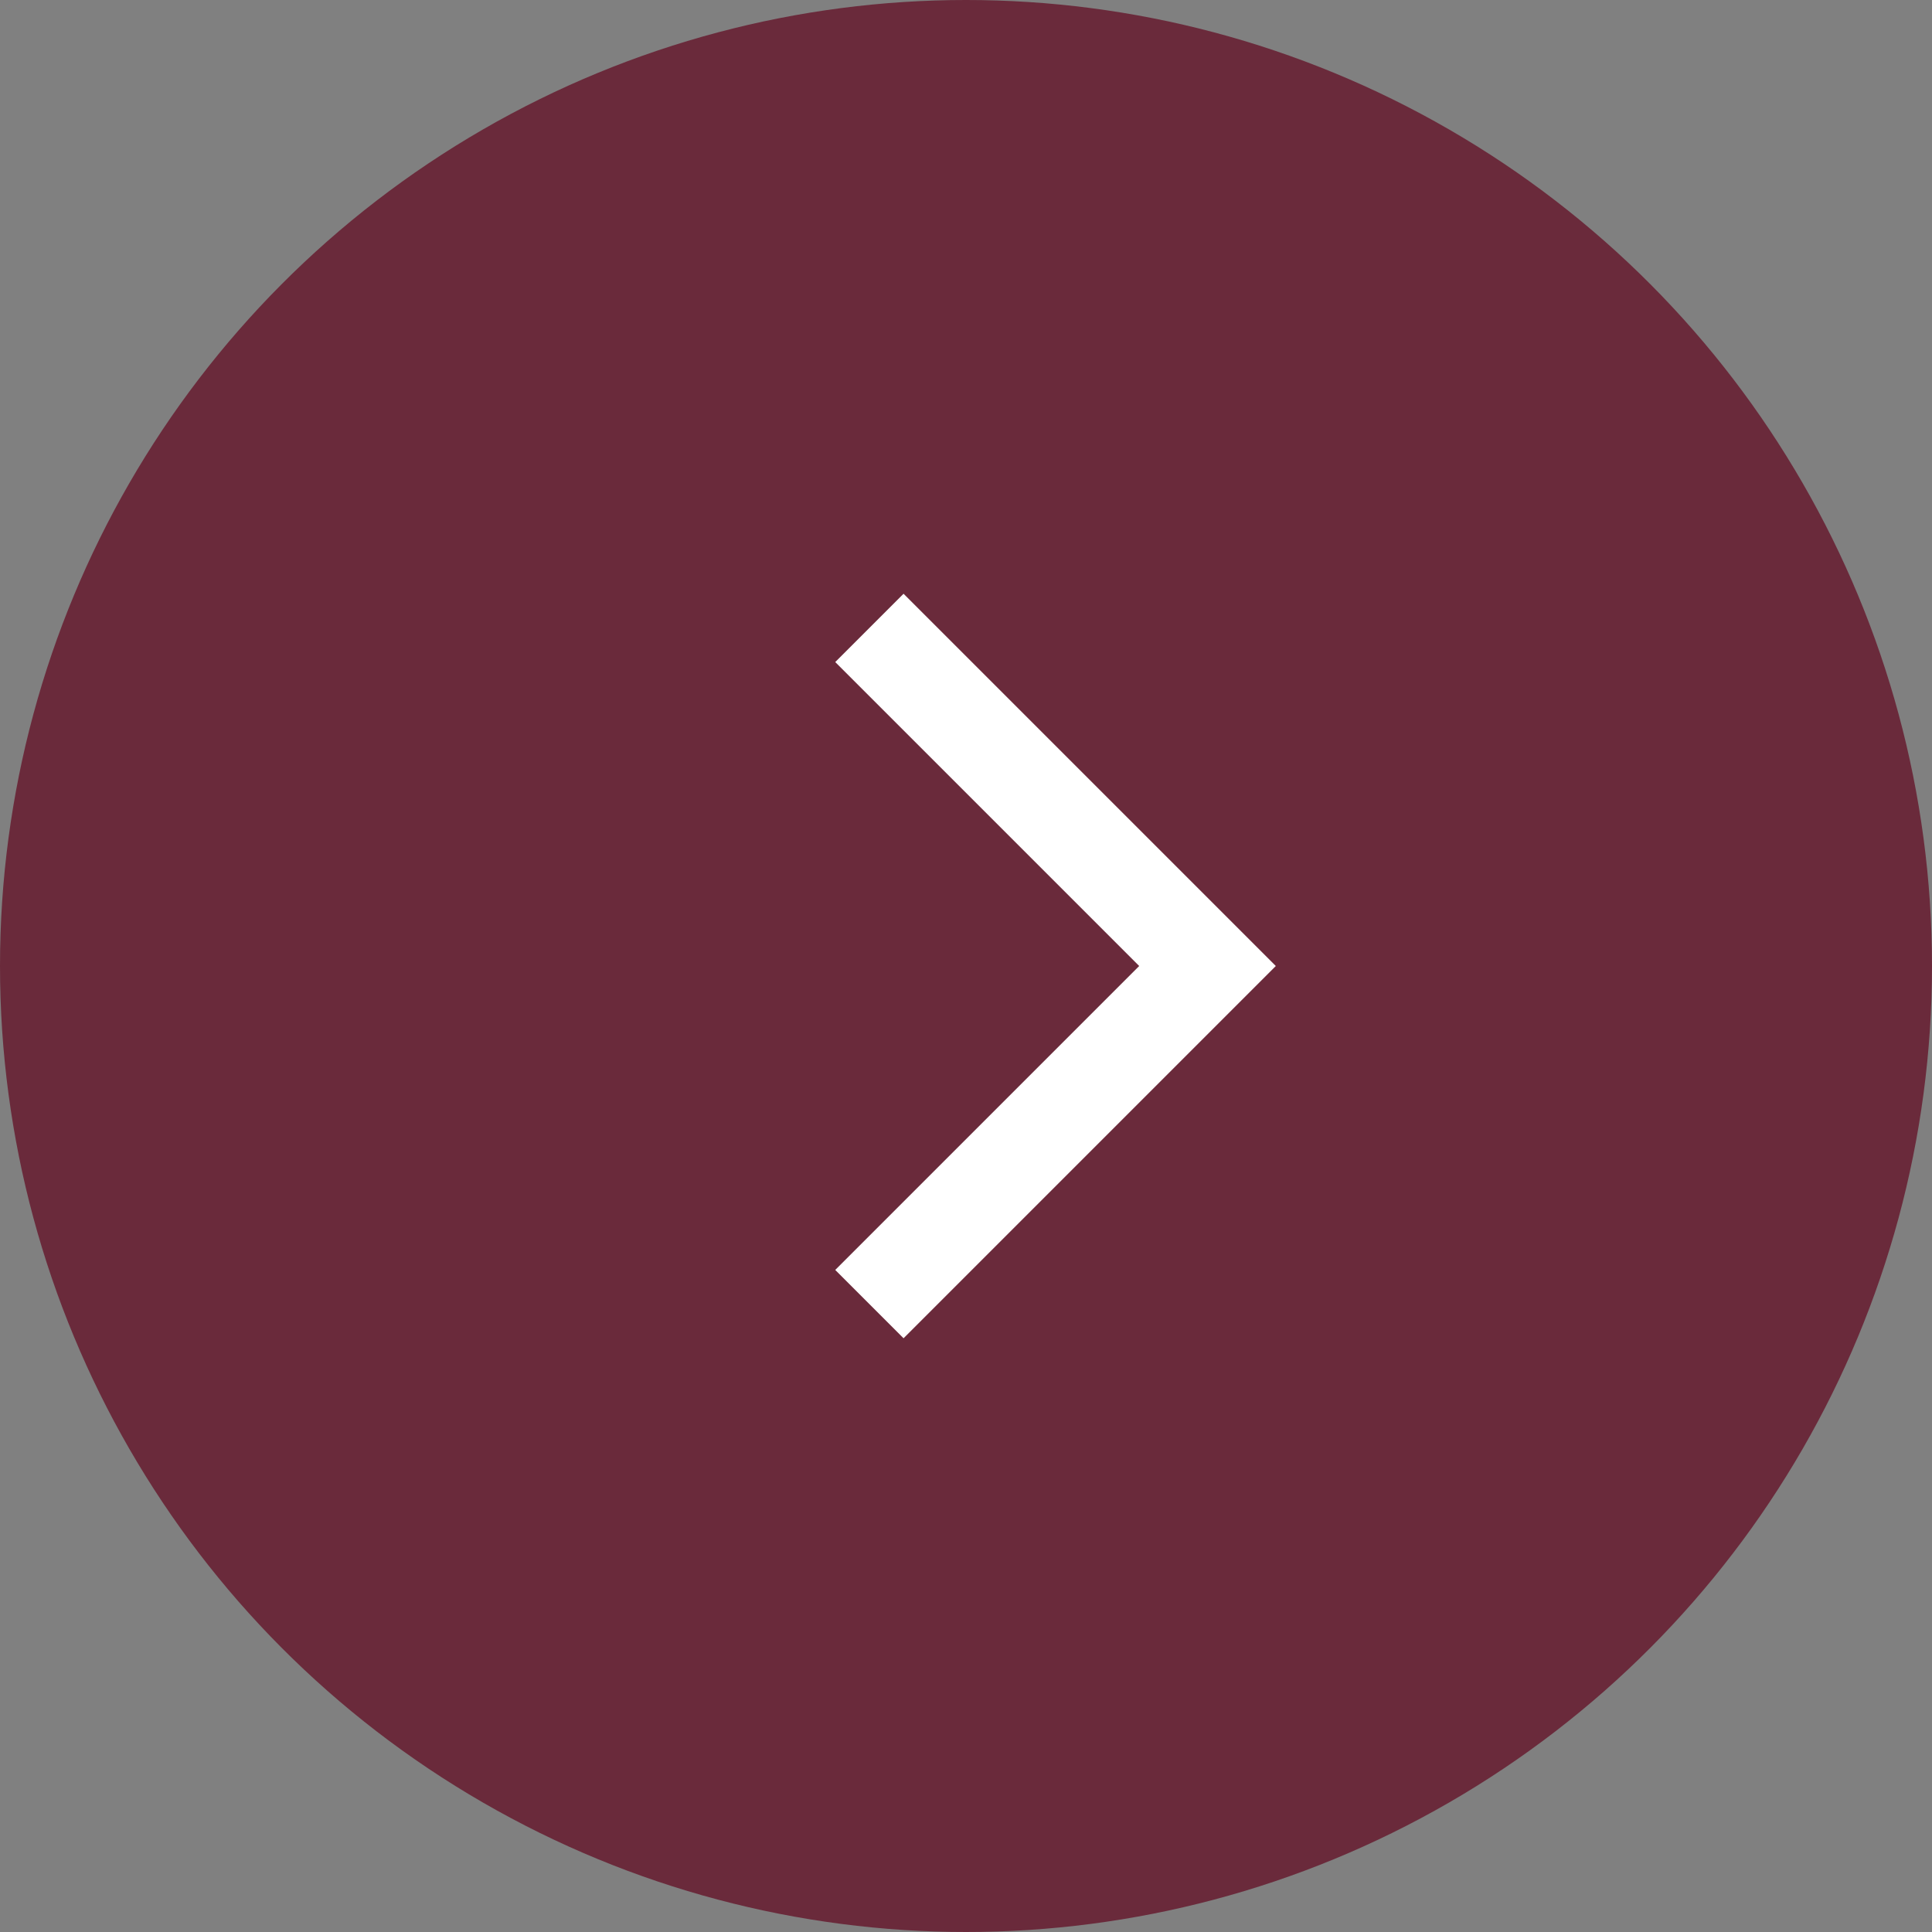
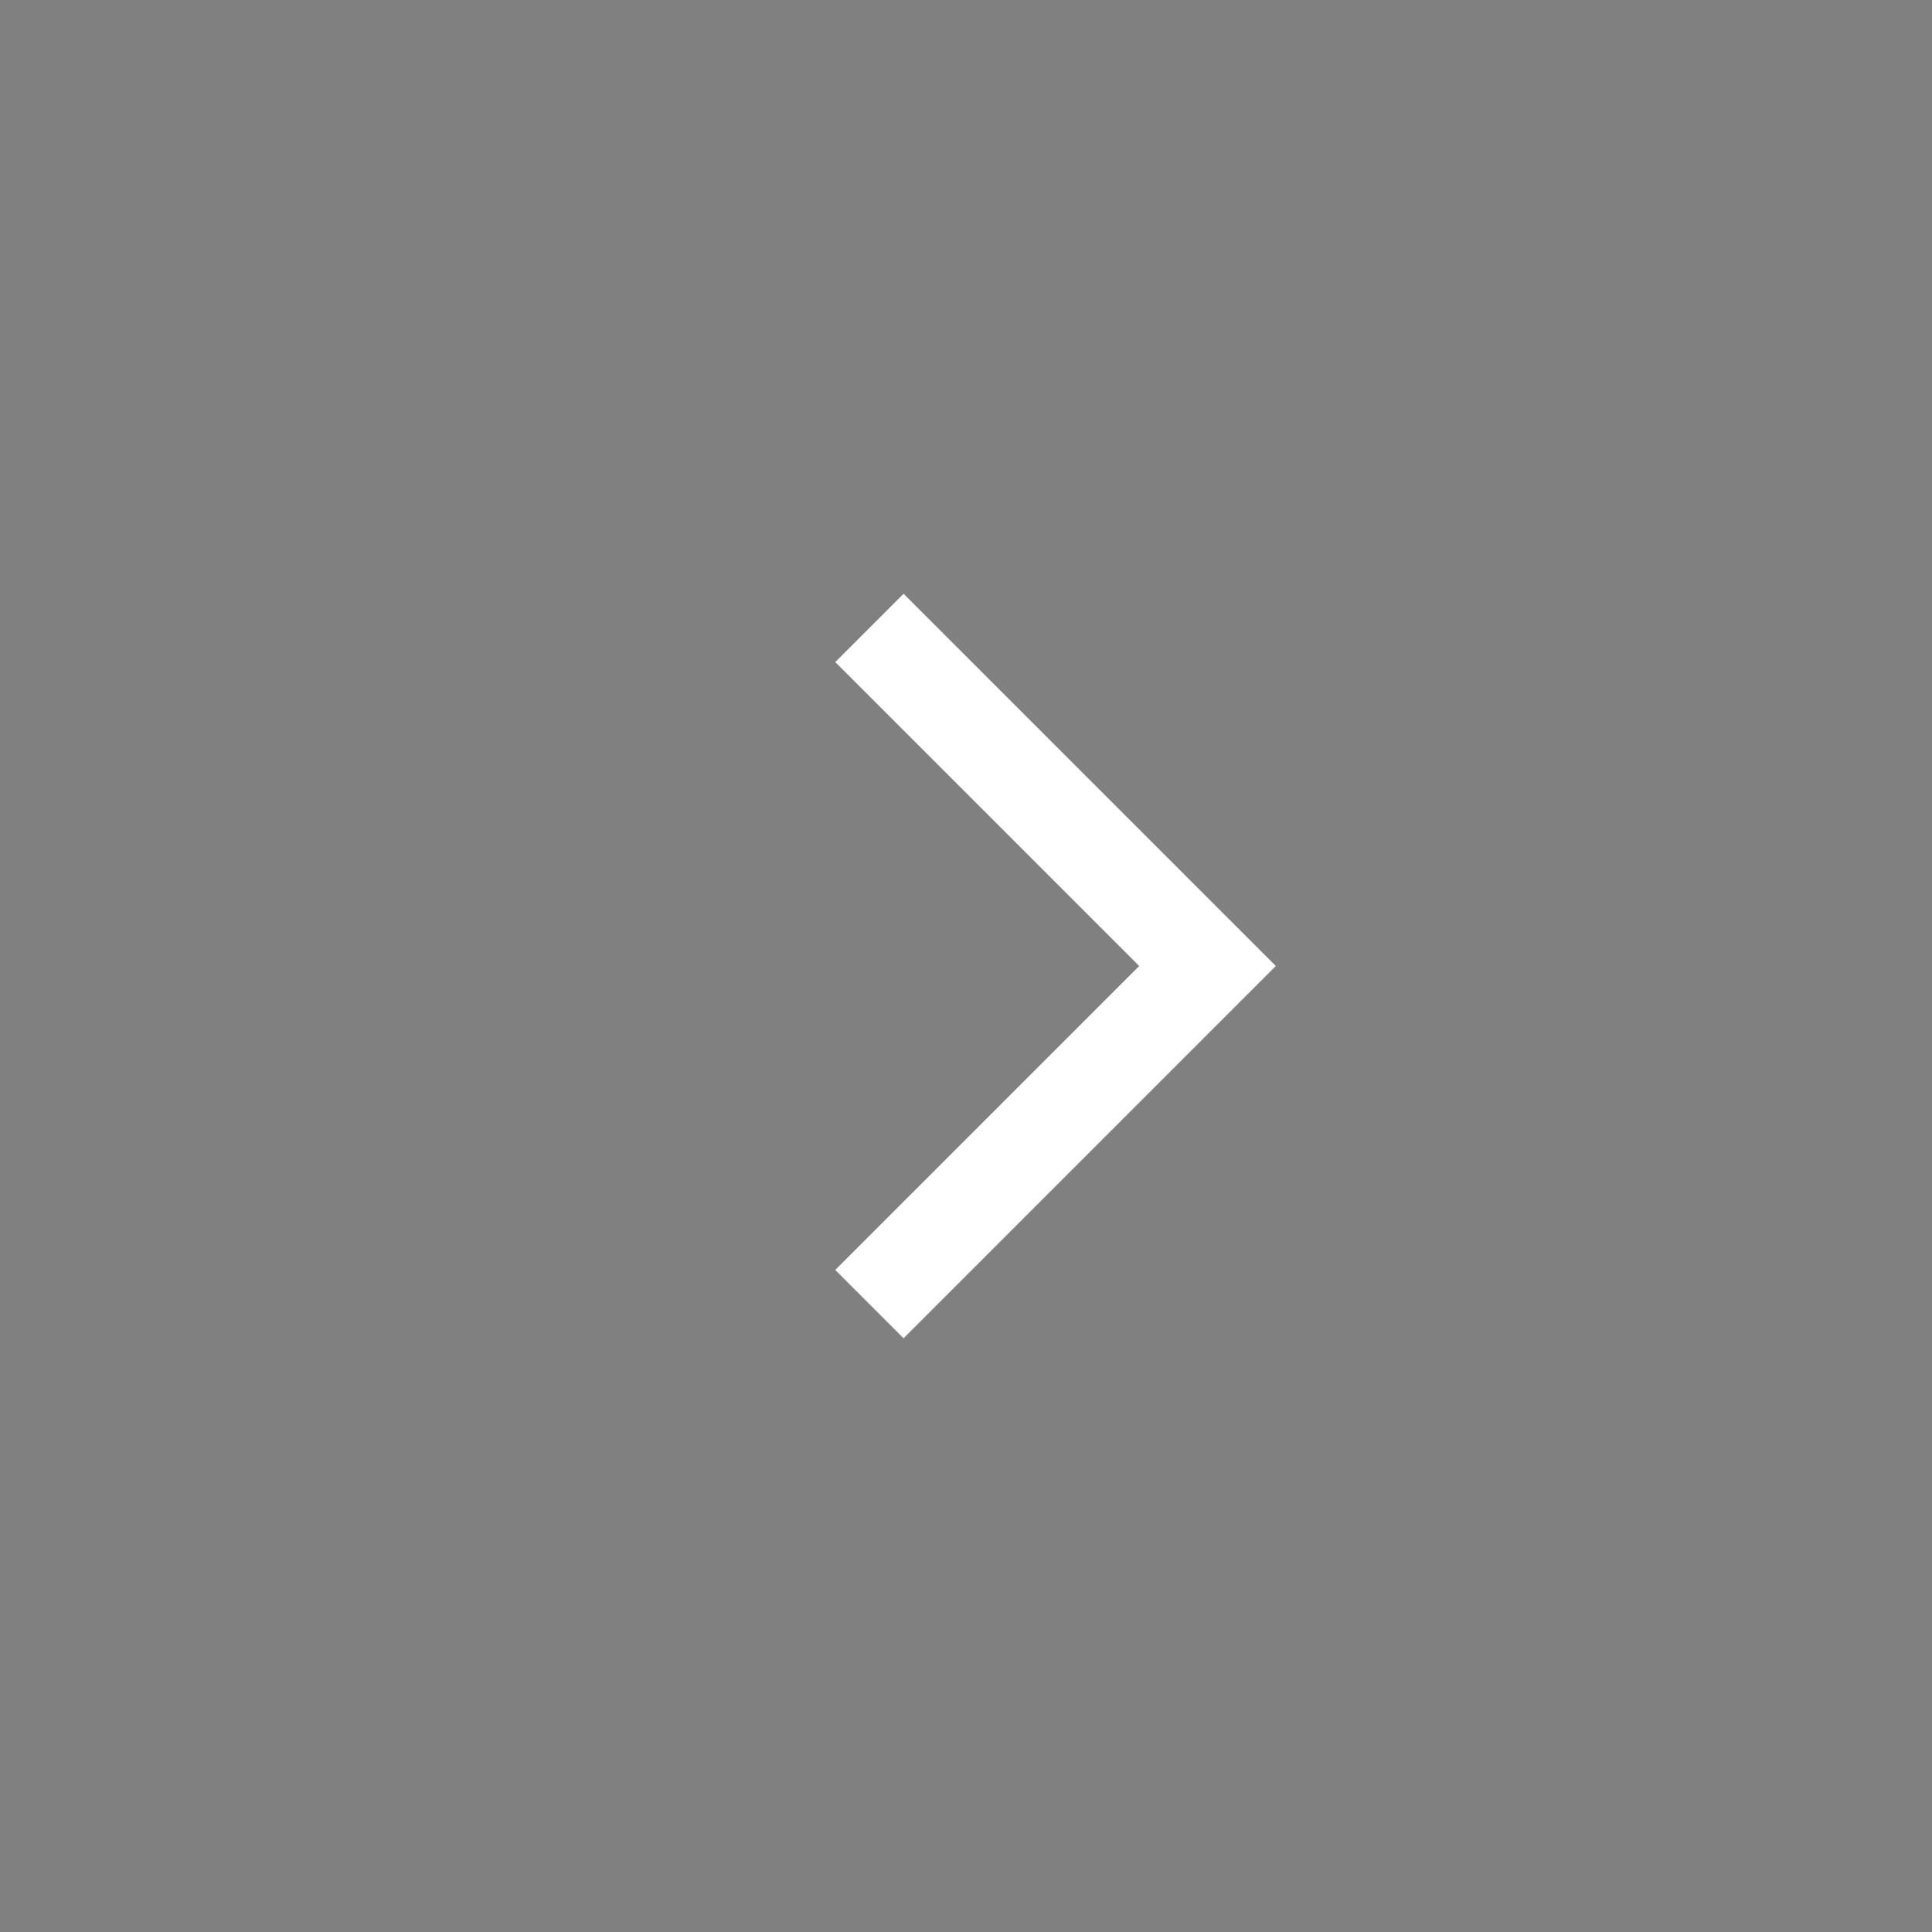
<svg xmlns="http://www.w3.org/2000/svg" viewBox="0 0 40.00 40.00">
  <rect x="0" y="0" width="40.00" height="40.00" fill="#808080" stroke="none" />
-   <ellipse fill="#6a2a3b" cx="20" cy="20" r="20" id="tSvg140657454ac" title="Ellipse 1" fill-opacity="1" stroke="none" stroke-opacity="1" rx="20" ry="20" style="transform: rotate(0deg);" />
  <path fill="none" stroke="white" fill-opacity="1" stroke-width="2" stroke-opacity="1" id="tSvgc31d56bcb4" title="Path 1" d="M18 13C20.333 15.333 22.667 17.667 25 20C22.667 22.333 20.333 24.667 18 27" />
</svg>